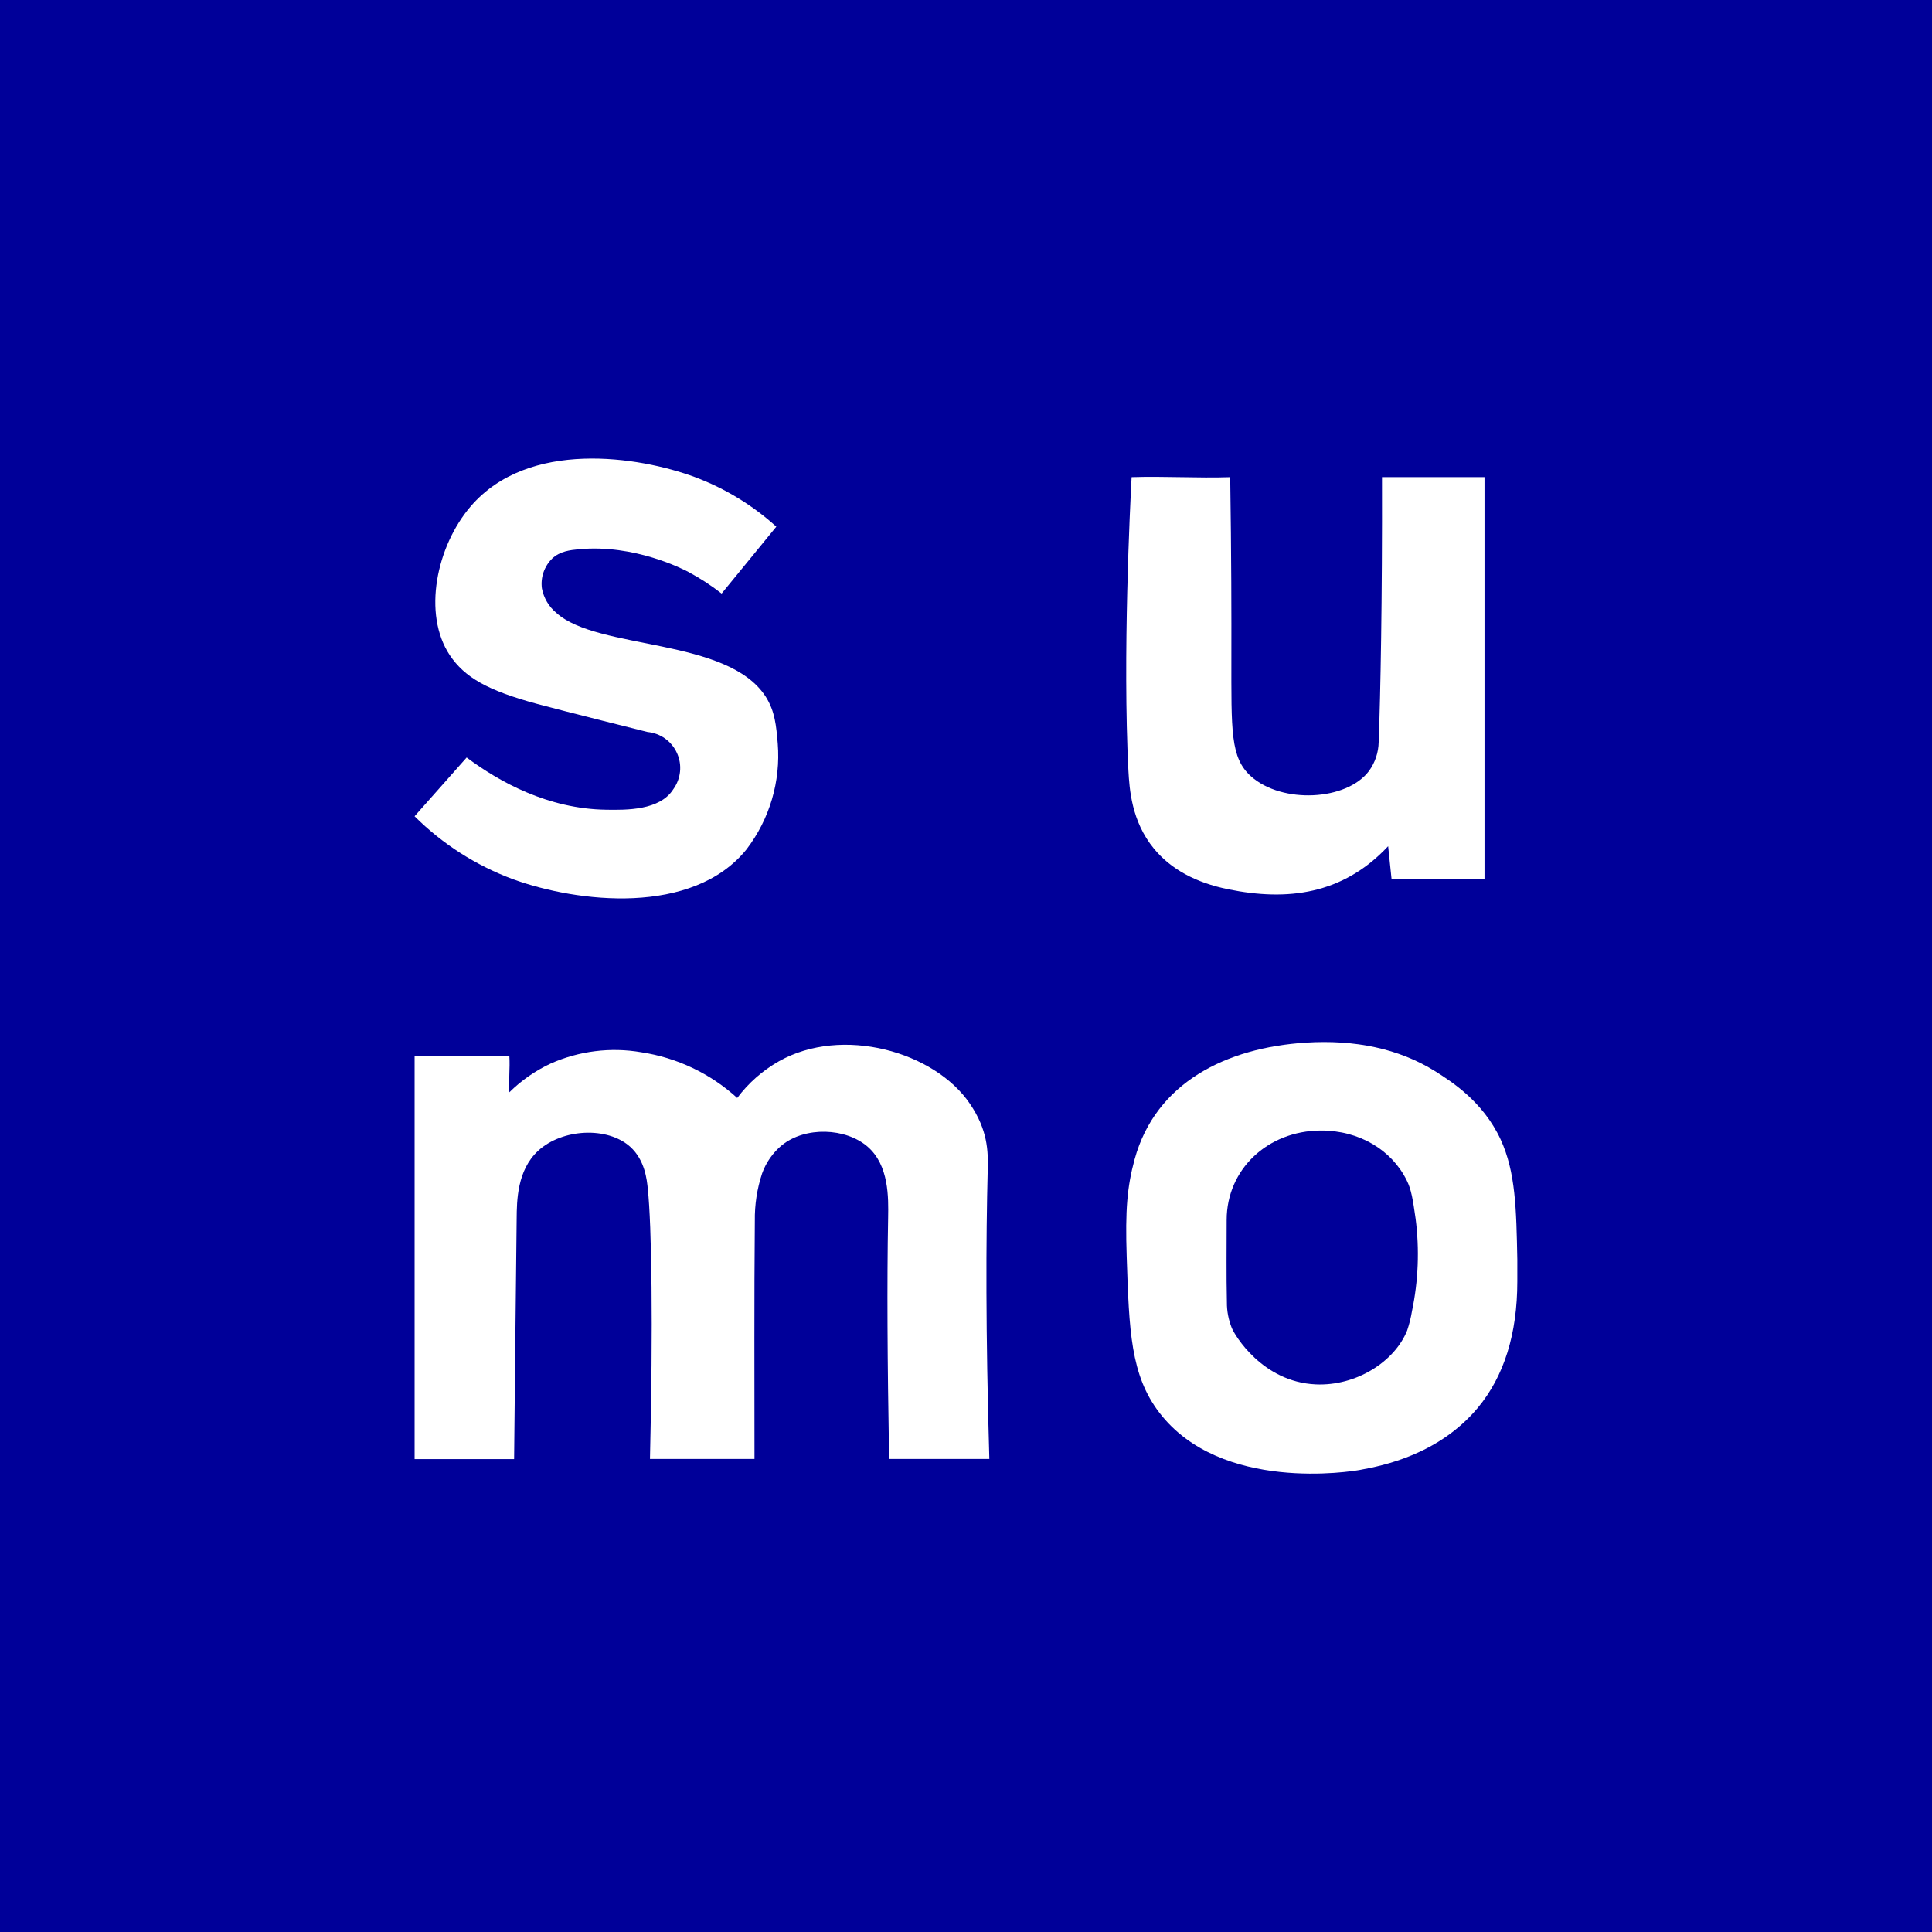
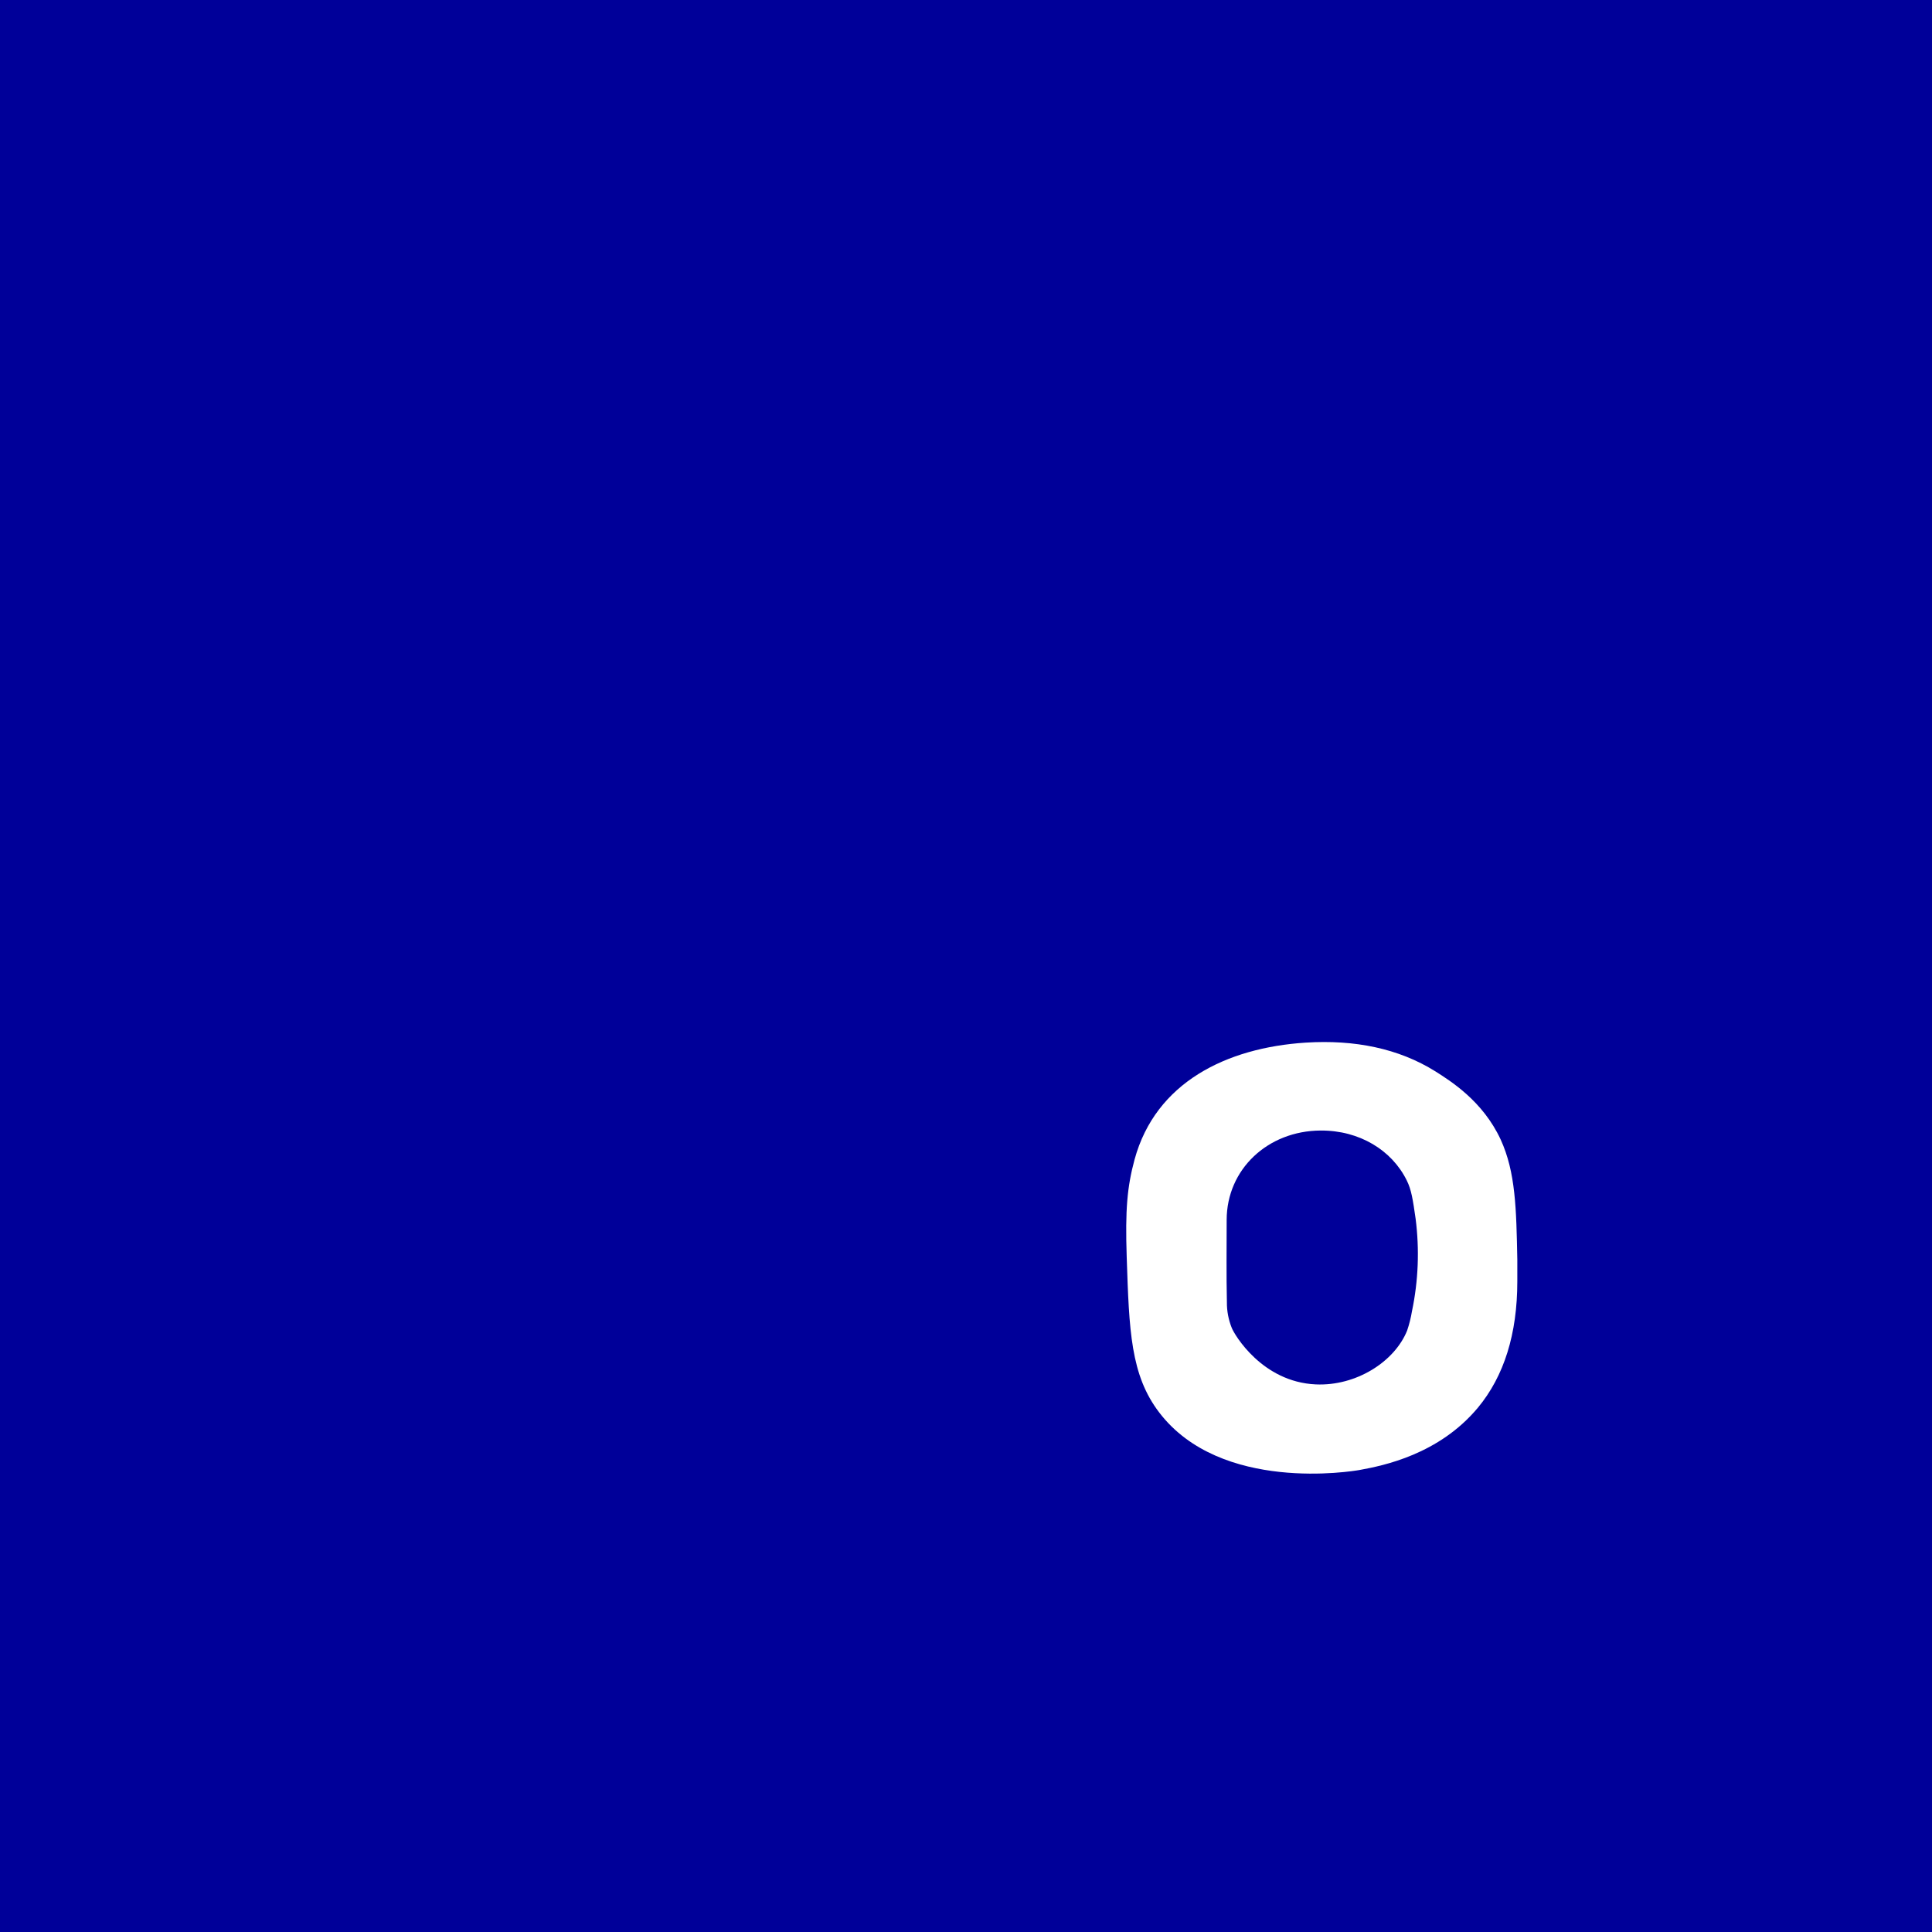
<svg xmlns="http://www.w3.org/2000/svg" width="50" height="50" viewBox="0 0 50 50" fill="none">
  <rect x="0" y="0" width="50" height="50" fill="#808080" stroke="none" />
  <g clip-path="url(#clip0_7298_3137)">
    <path d="M50 0H0V50H50V0Z" fill="#000099" />
-     <path d="M13.305 37.761H10.73V27.34H13.182C13.202 27.645 13.161 27.942 13.182 28.268C13.494 27.96 13.855 27.709 14.252 27.524C14.987 27.198 15.802 27.096 16.594 27.232C17.521 27.372 18.386 27.783 19.079 28.415C19.369 28.028 19.736 27.705 20.157 27.466C21.795 26.54 24.189 27.214 25.102 28.566C25.562 29.243 25.576 29.788 25.562 30.275C25.516 32.07 25.507 34.446 25.604 37.757H23.01C22.966 35.217 22.953 33.222 22.985 31.507C22.993 31.003 23.012 30.155 22.449 29.672C21.886 29.19 20.848 29.146 20.235 29.638C20.002 29.831 19.825 30.084 19.723 30.369C19.592 30.765 19.529 31.179 19.535 31.595C19.516 33.623 19.526 35.653 19.526 37.757H16.821C16.904 34.295 16.865 31.71 16.765 30.767C16.742 30.535 16.691 30.024 16.312 29.681C15.72 29.146 14.548 29.21 13.927 29.782C13.38 30.286 13.375 31.081 13.371 31.538C13.354 33.322 13.326 35.375 13.305 37.761Z" fill="white" />
    <path d="M39.268 32.597C39.268 32.849 39.268 32.985 39.268 33.161C39.268 34.522 38.925 35.615 38.248 36.431C37.24 37.639 35.81 37.93 35.187 38.043C35.002 38.076 31.597 38.641 30.003 36.558C29.26 35.587 29.222 34.447 29.159 32.526C29.119 31.304 29.171 30.717 29.363 30.006C29.908 28.014 31.738 27.115 33.791 26.983C35.057 26.903 36.196 27.132 37.148 27.727C37.544 27.979 38.374 28.494 38.837 29.491C39.225 30.338 39.242 31.283 39.268 32.597ZM36.636 31.54C36.564 31.036 36.525 30.784 36.406 30.548C36.021 29.768 35.185 29.253 34.179 29.258C32.804 29.265 31.747 30.266 31.746 31.572C31.746 32.283 31.736 32.994 31.752 33.703C31.75 33.93 31.793 34.155 31.878 34.366C31.948 34.546 32.668 35.765 34.05 35.828C35.092 35.876 36.089 35.245 36.416 34.436C36.472 34.272 36.514 34.103 36.542 33.932C36.707 33.145 36.738 32.337 36.636 31.54Z" fill="white" />
-     <path d="M35.766 12.348H38.419V22.755H36.014C35.985 22.486 35.959 22.229 35.925 21.9C34.745 23.16 33.308 23.324 31.788 23.015C30.942 22.844 30.295 22.49 29.861 21.959C29.282 21.255 29.231 20.422 29.203 19.944C29.052 16.979 29.247 13.085 29.286 12.349C30.137 12.321 30.987 12.377 31.838 12.349C31.869 14.406 31.87 16.003 31.868 16.983C31.868 18.924 31.838 19.612 32.379 20.094C33.183 20.808 34.849 20.724 35.428 19.955C35.587 19.737 35.675 19.475 35.68 19.205C35.728 17.963 35.774 15.525 35.766 12.348Z" fill="white" />
-     <path d="M20.091 13.63C19.616 14.212 19.155 14.774 18.675 15.361C18.404 15.149 18.115 14.962 17.812 14.8C17.677 14.729 16.418 14.08 14.985 14.214C14.753 14.236 14.493 14.264 14.289 14.456C14.188 14.556 14.112 14.677 14.066 14.81C14.02 14.944 14.006 15.086 14.024 15.226C14.071 15.477 14.205 15.703 14.402 15.864C15.475 16.831 18.836 16.494 19.82 18.035C20.057 18.413 20.088 18.778 20.128 19.243C20.206 20.224 19.918 21.199 19.32 21.981C17.923 23.712 14.937 23.36 13.272 22.753C12.318 22.398 11.45 21.843 10.729 21.125L12.077 19.604C12.921 20.234 14.181 20.935 15.69 20.956C16.209 20.964 17.076 20.976 17.425 20.425C17.522 20.291 17.582 20.134 17.599 19.971C17.616 19.806 17.589 19.641 17.521 19.491C17.453 19.34 17.347 19.21 17.213 19.114C17.079 19.018 16.921 18.96 16.757 18.944C16.757 18.944 14.615 18.41 13.901 18.217C12.615 17.869 12.025 17.529 11.641 16.957C10.931 15.891 11.293 14.136 12.184 13.101C13.678 11.366 16.528 11.81 17.979 12.345C18.758 12.636 19.475 13.072 20.091 13.63Z" fill="white" />
  </g>
  <defs>
    <clipPath id="clip0_7298_3137">
      <rect width="50" height="50" fill="white" />
    </clipPath>
  </defs>
</svg>